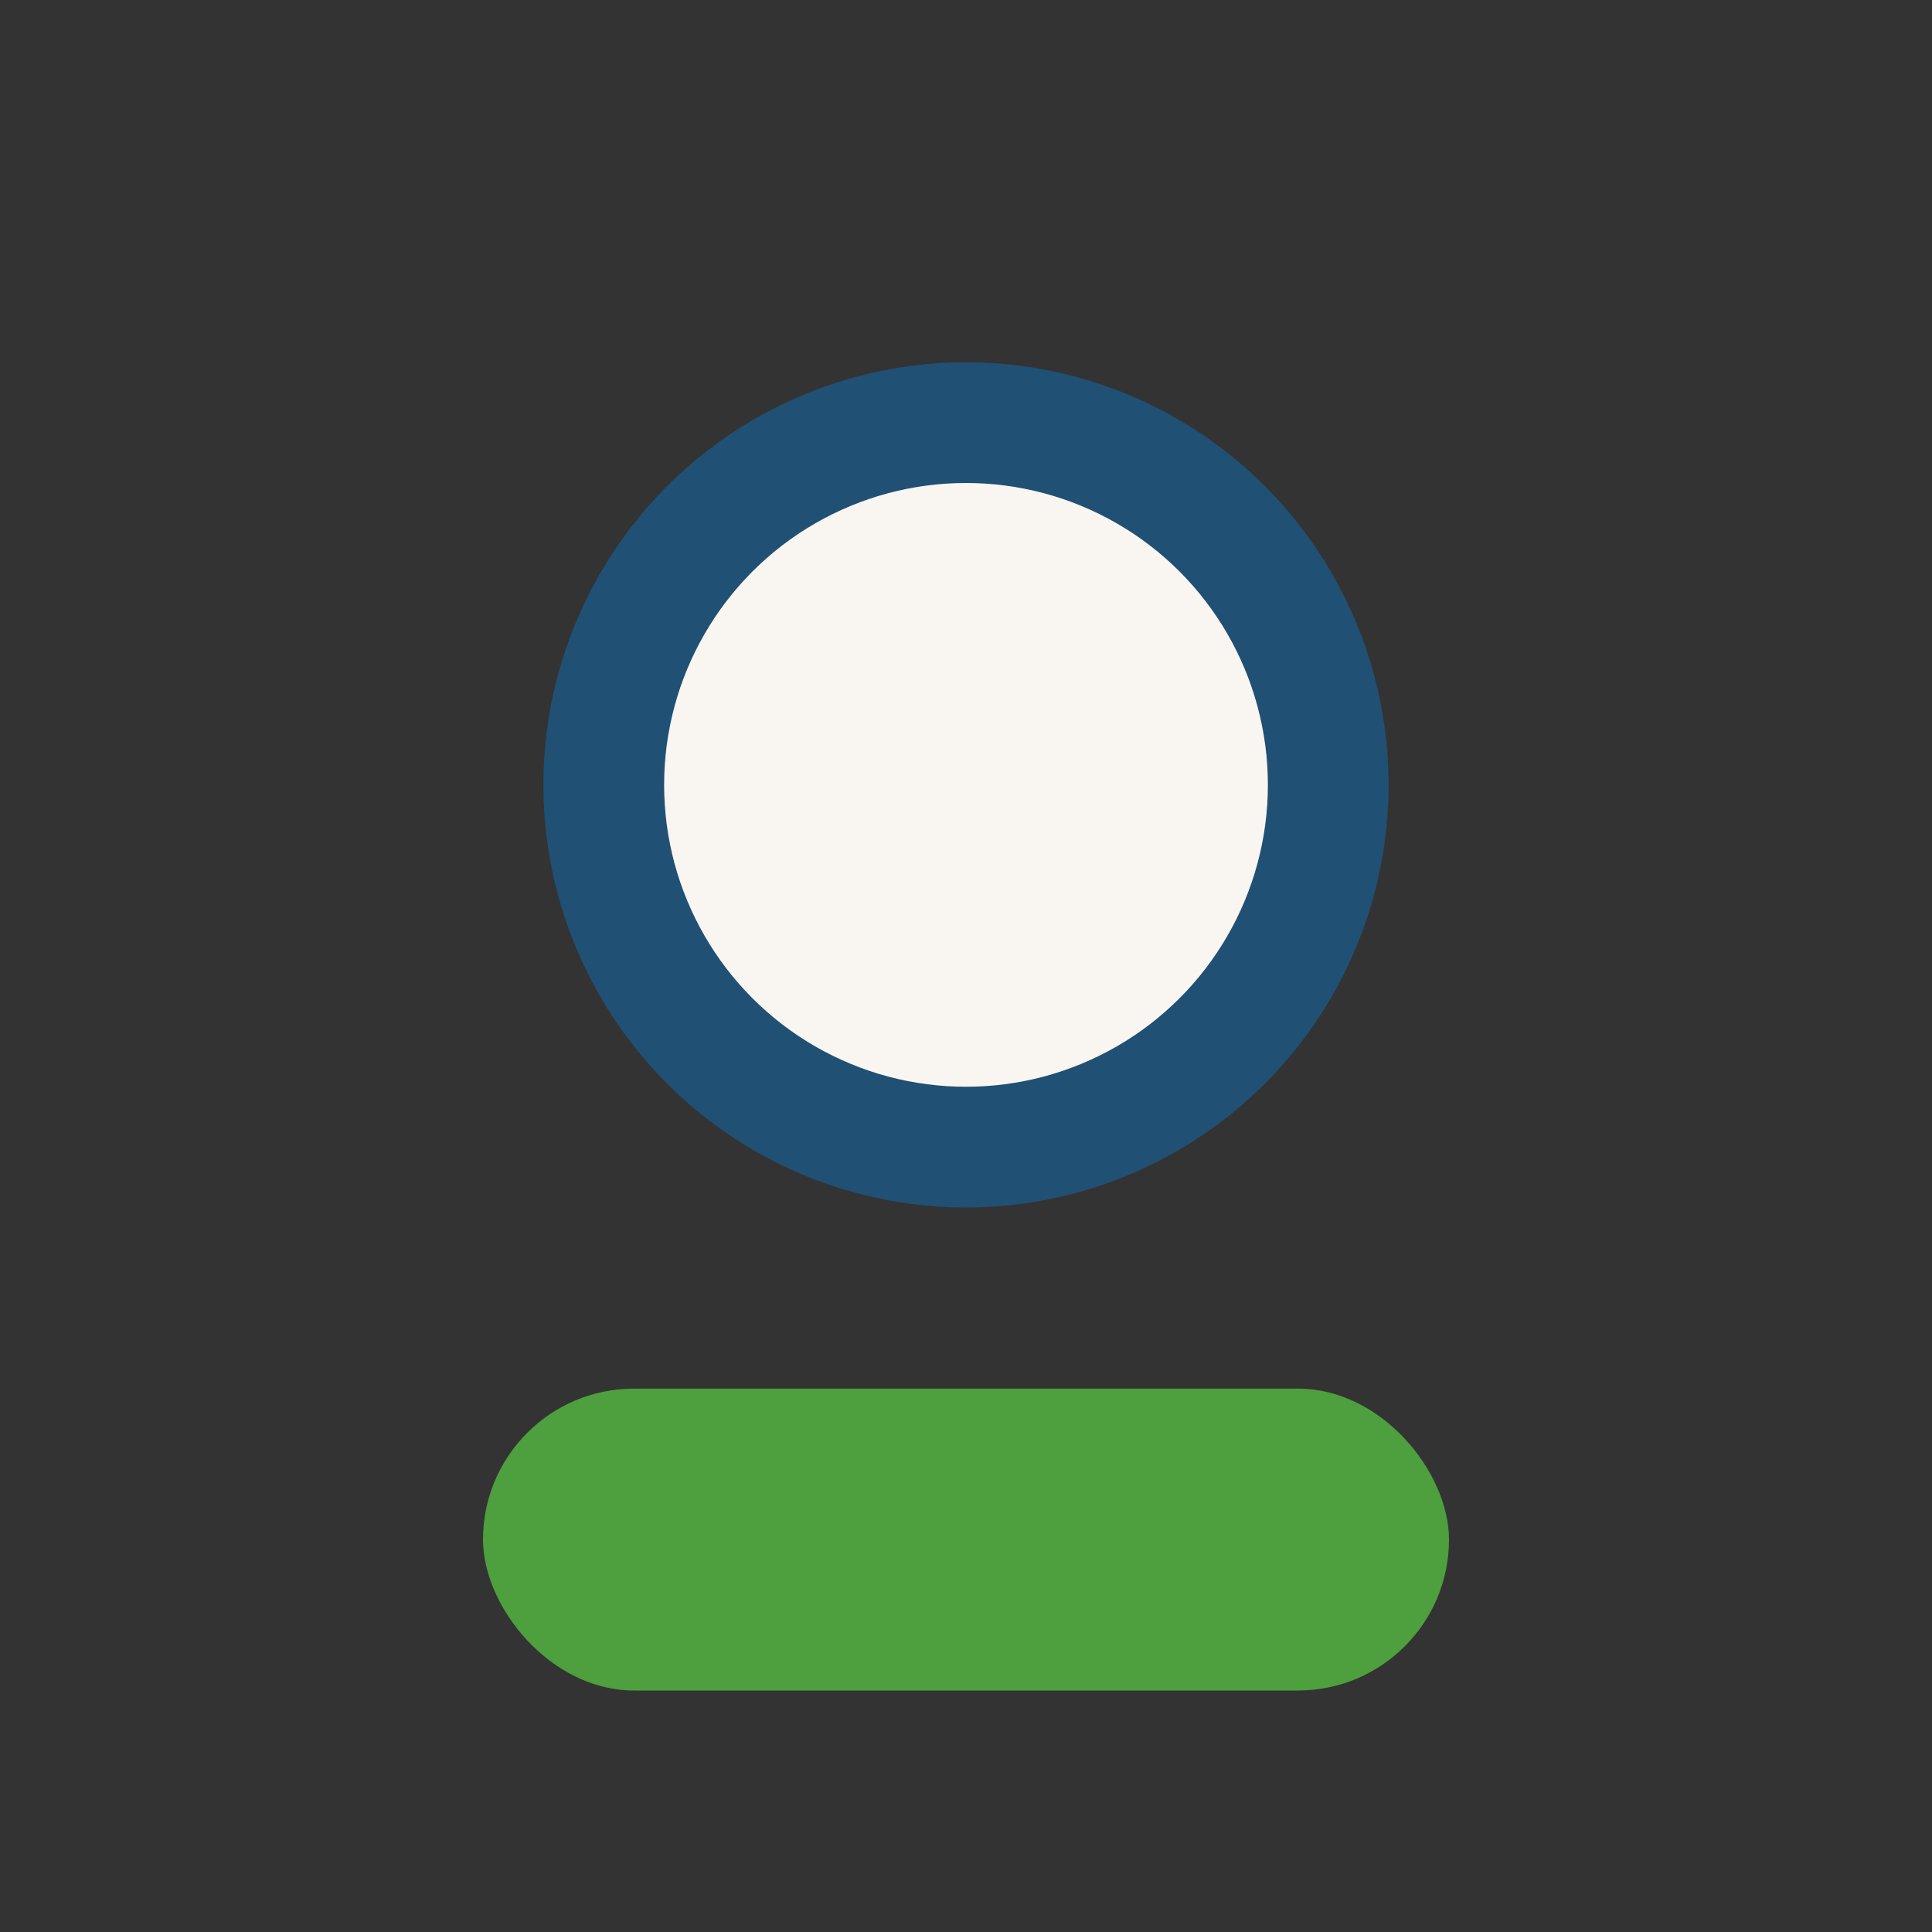
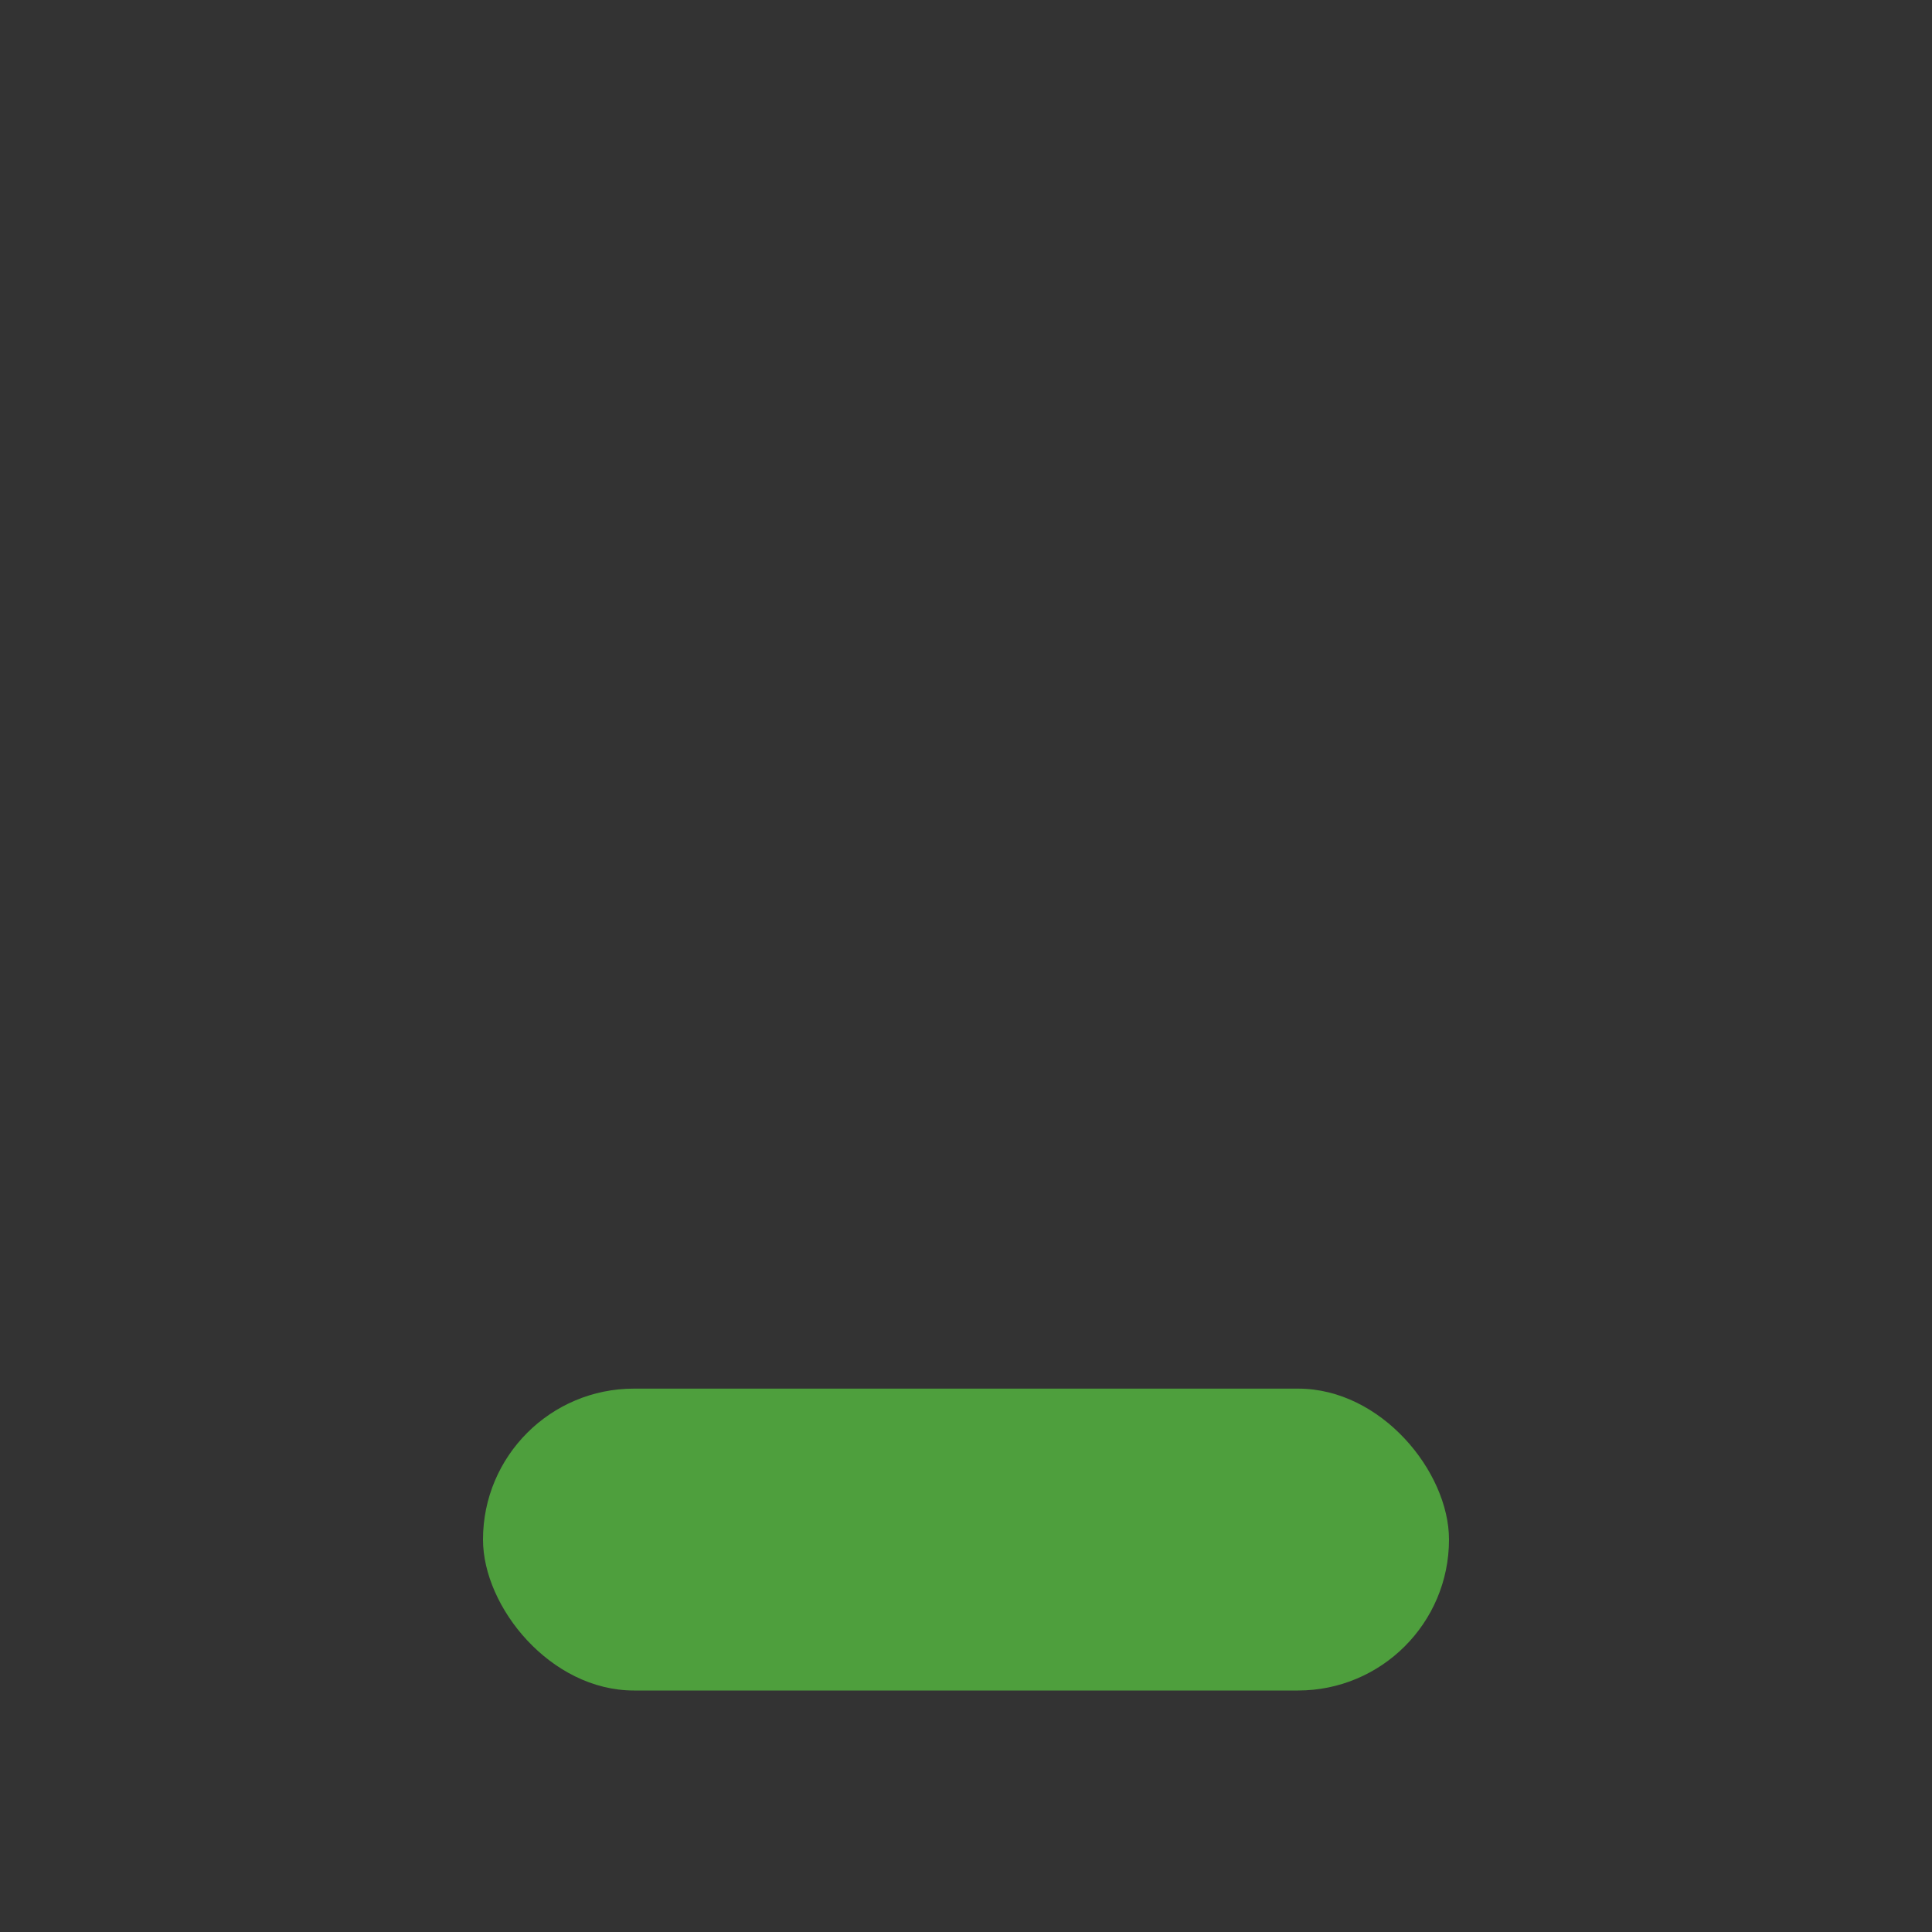
<svg xmlns="http://www.w3.org/2000/svg" width="32" height="32" viewBox="0 0 32 32">
  <rect x="0" y="0" width="32" height="32" fill="#333333" stroke="none" />
-   <circle cx="16" cy="13" r="6" fill="#F9F6F2" stroke="#205073" stroke-width="2" />
  <rect x="8" y="23" width="16" height="5" rx="2.5" fill="#4E9F3D" />
</svg>